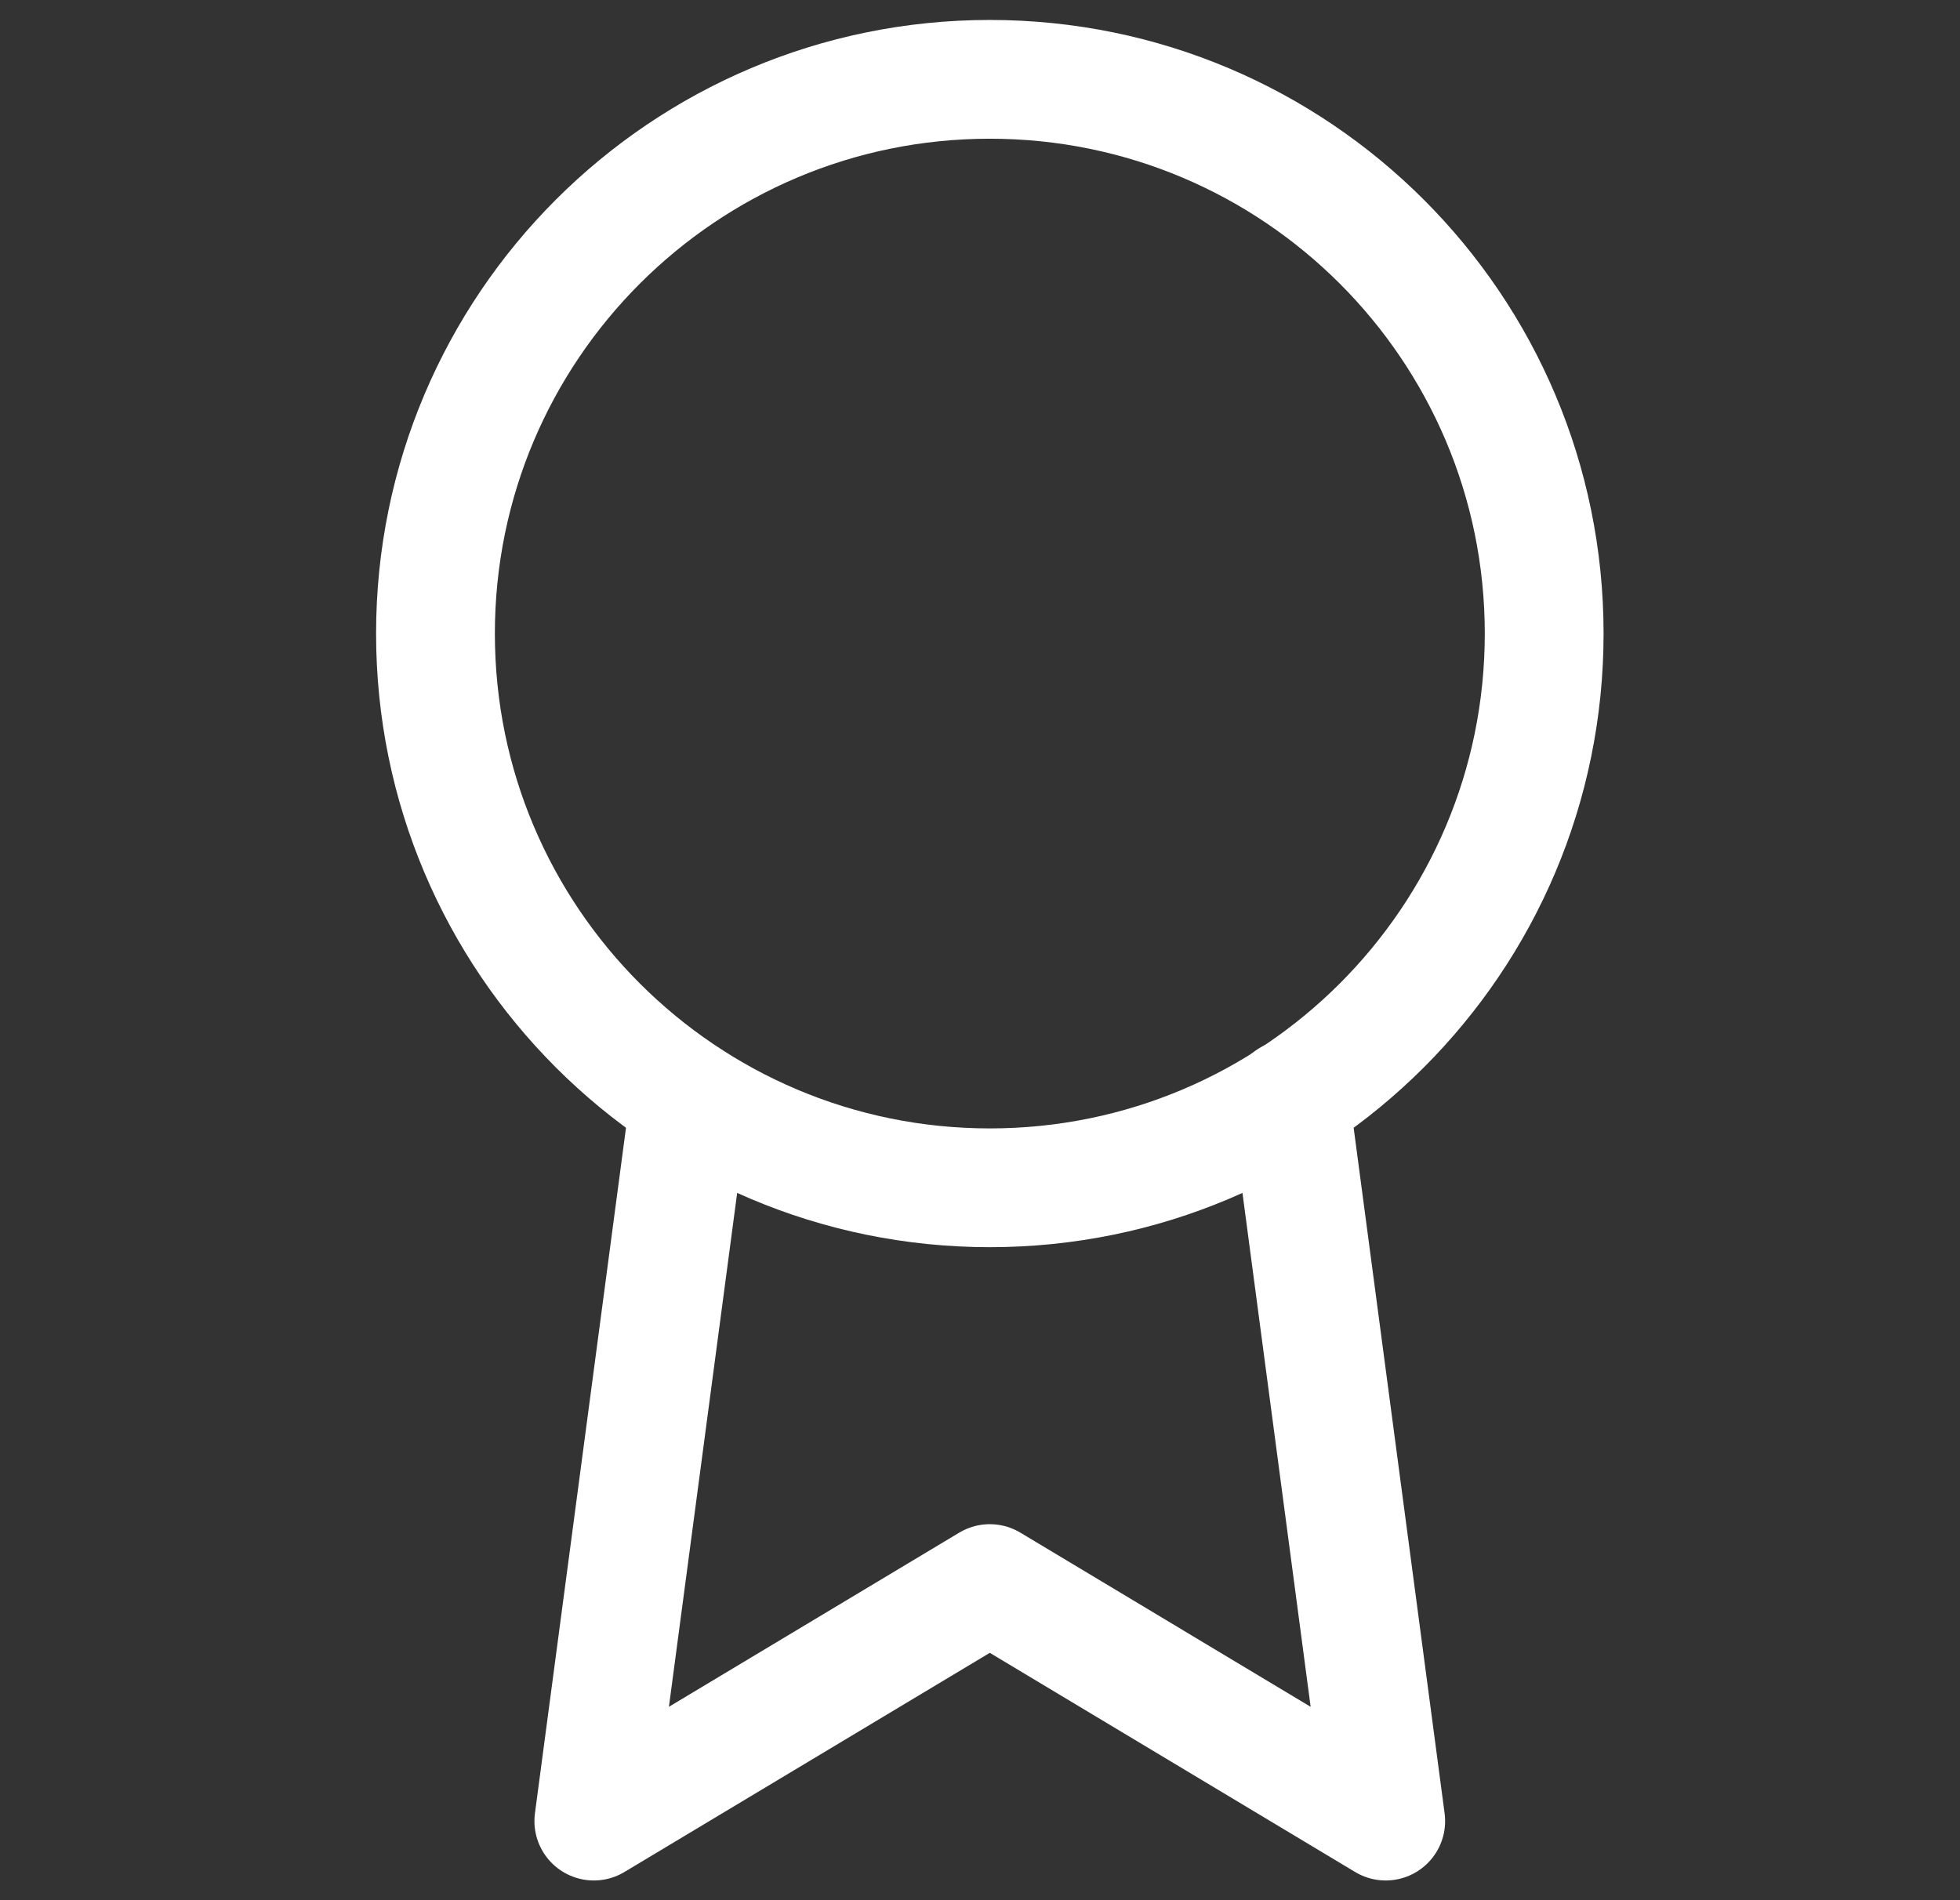
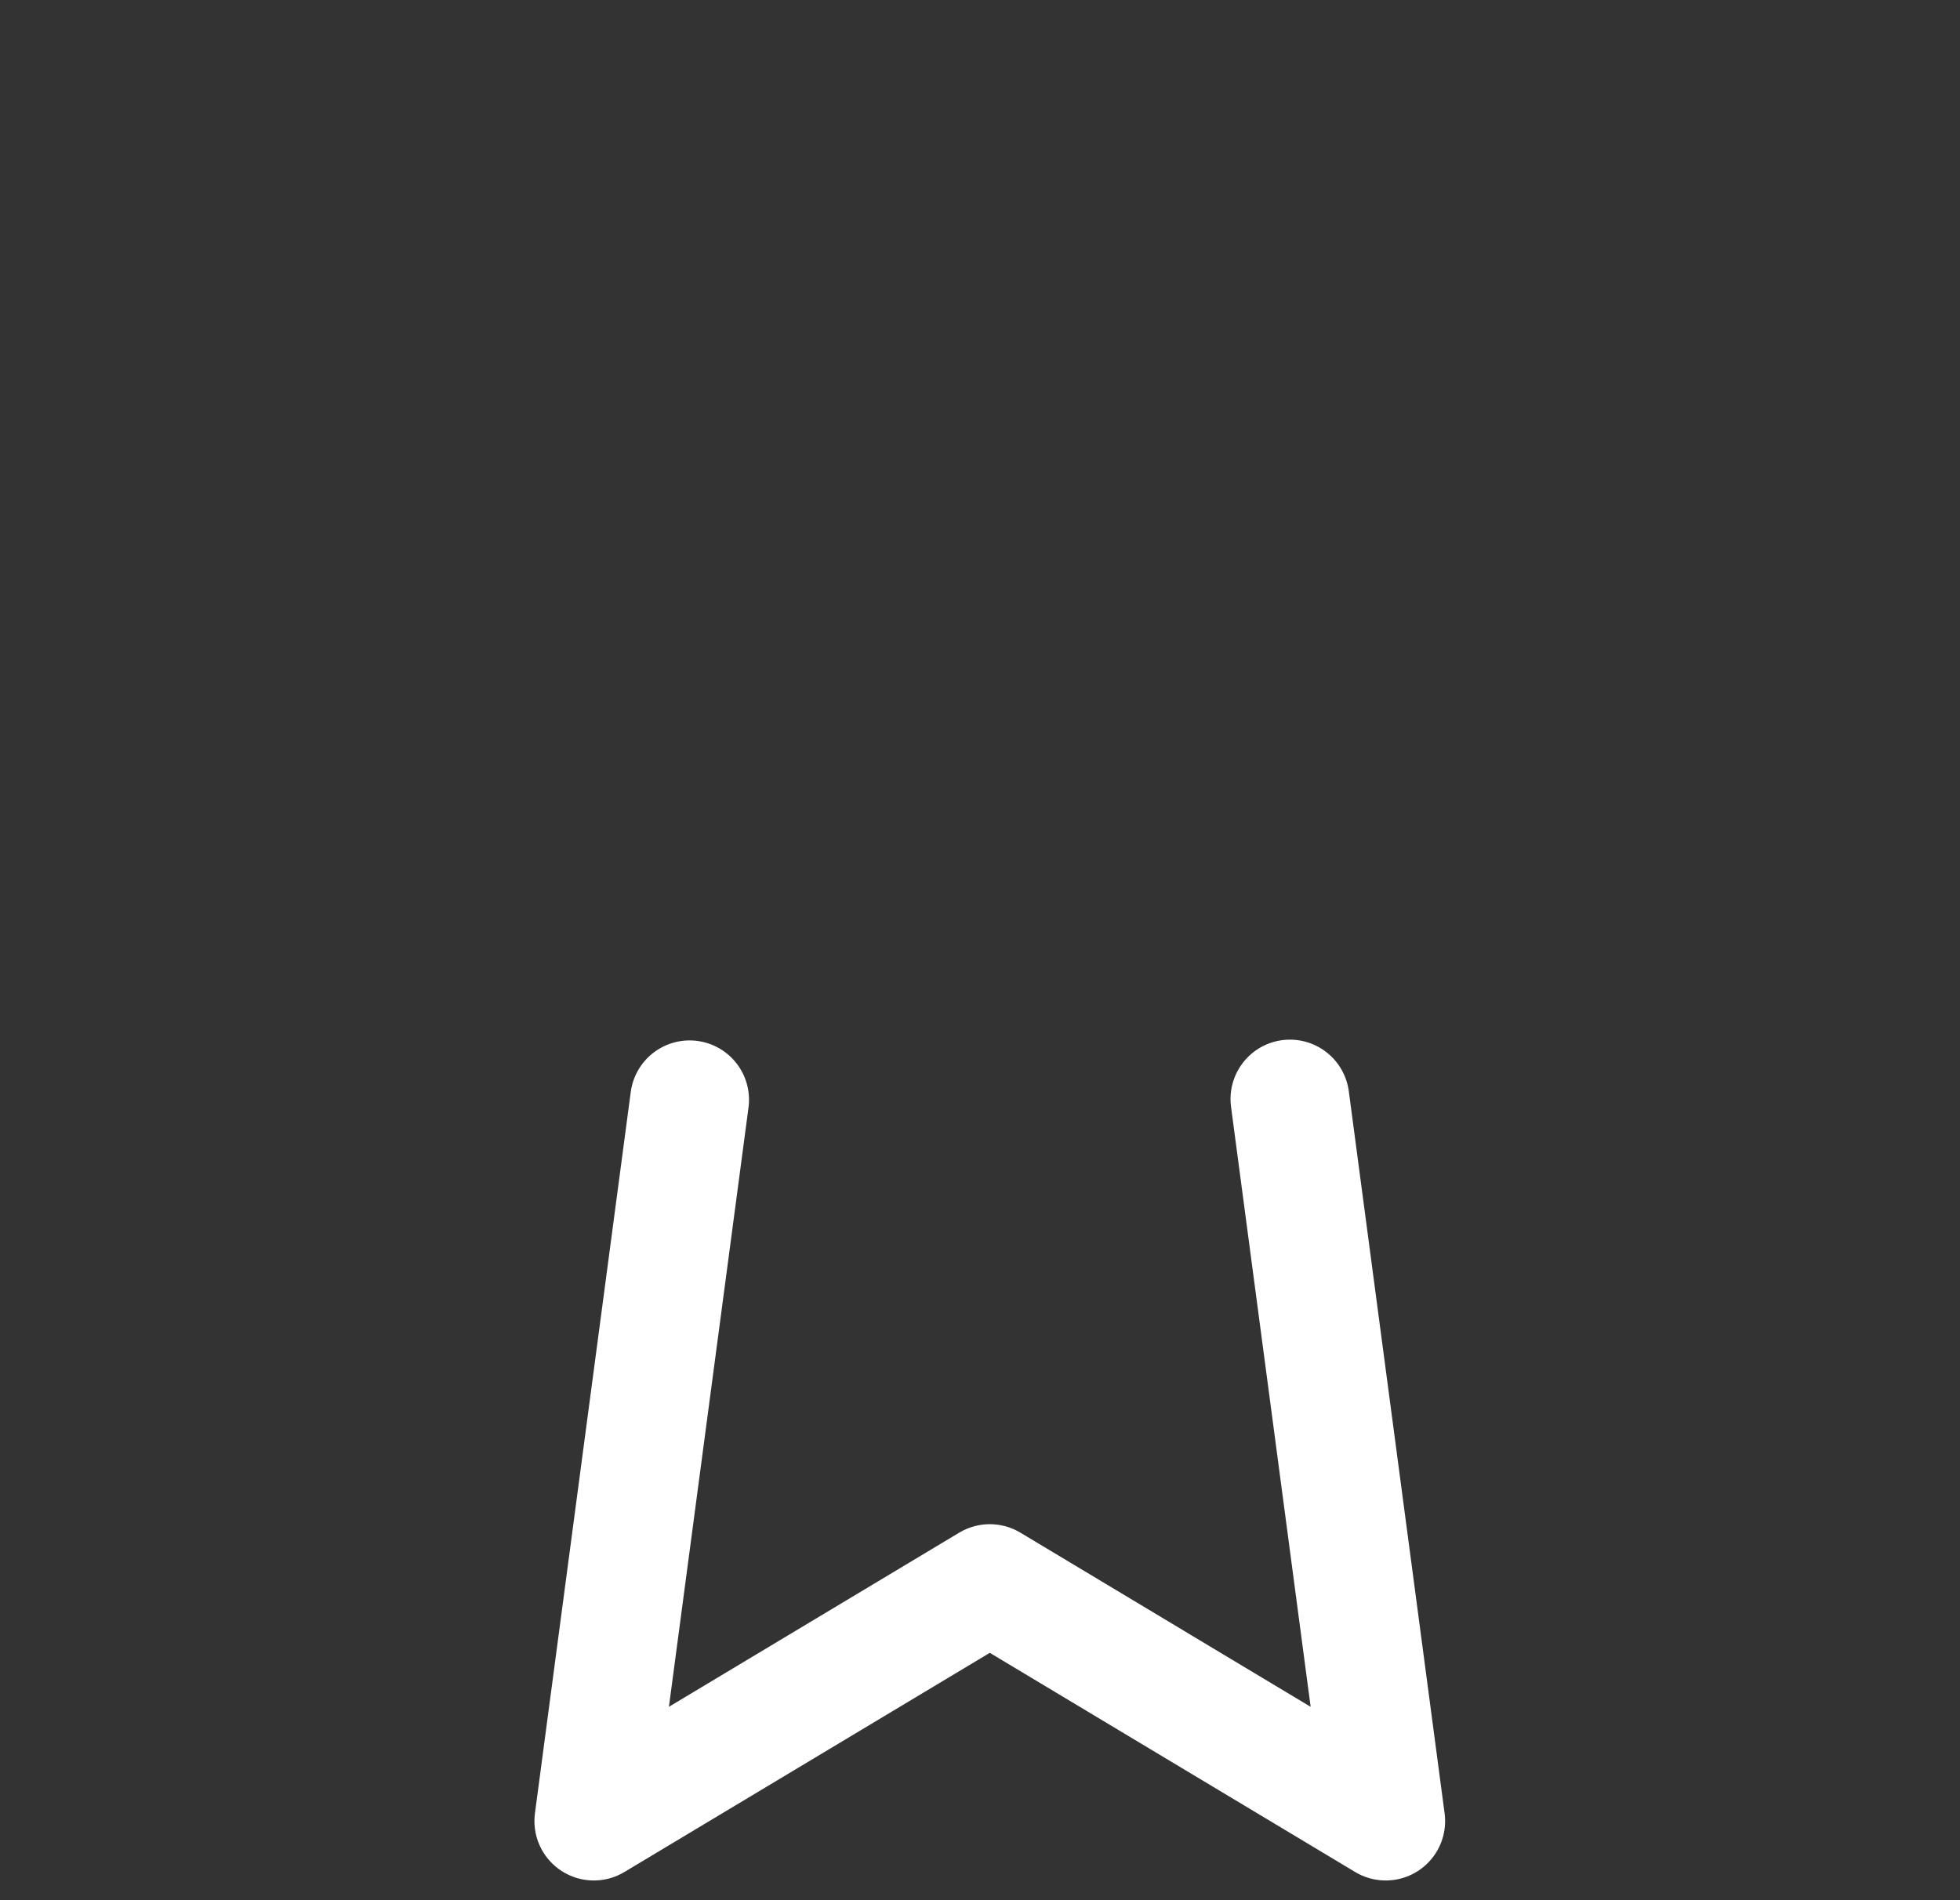
<svg xmlns="http://www.w3.org/2000/svg" width="33" height="32" viewBox="0 0 33 32" fill="none">
  <rect x="0" y="0" width="33" height="32" fill="#333333" stroke="none" />
-   <path d="M16.665 20.003C21.82 20.003 25.999 15.824 25.999 10.669C25.999 5.515 21.82 1.336 16.665 1.336C11.511 1.336 7.332 5.515 7.332 10.669C7.332 15.824 11.511 20.003 16.665 20.003Z" stroke="white" stroke-width="2" stroke-linecap="round" stroke-linejoin="round" />
  <path d="M11.611 18.521L9.998 30.668L16.665 26.668L23.331 30.668L21.718 18.508" stroke="white" stroke-width="2" stroke-linecap="round" stroke-linejoin="round" />
</svg>